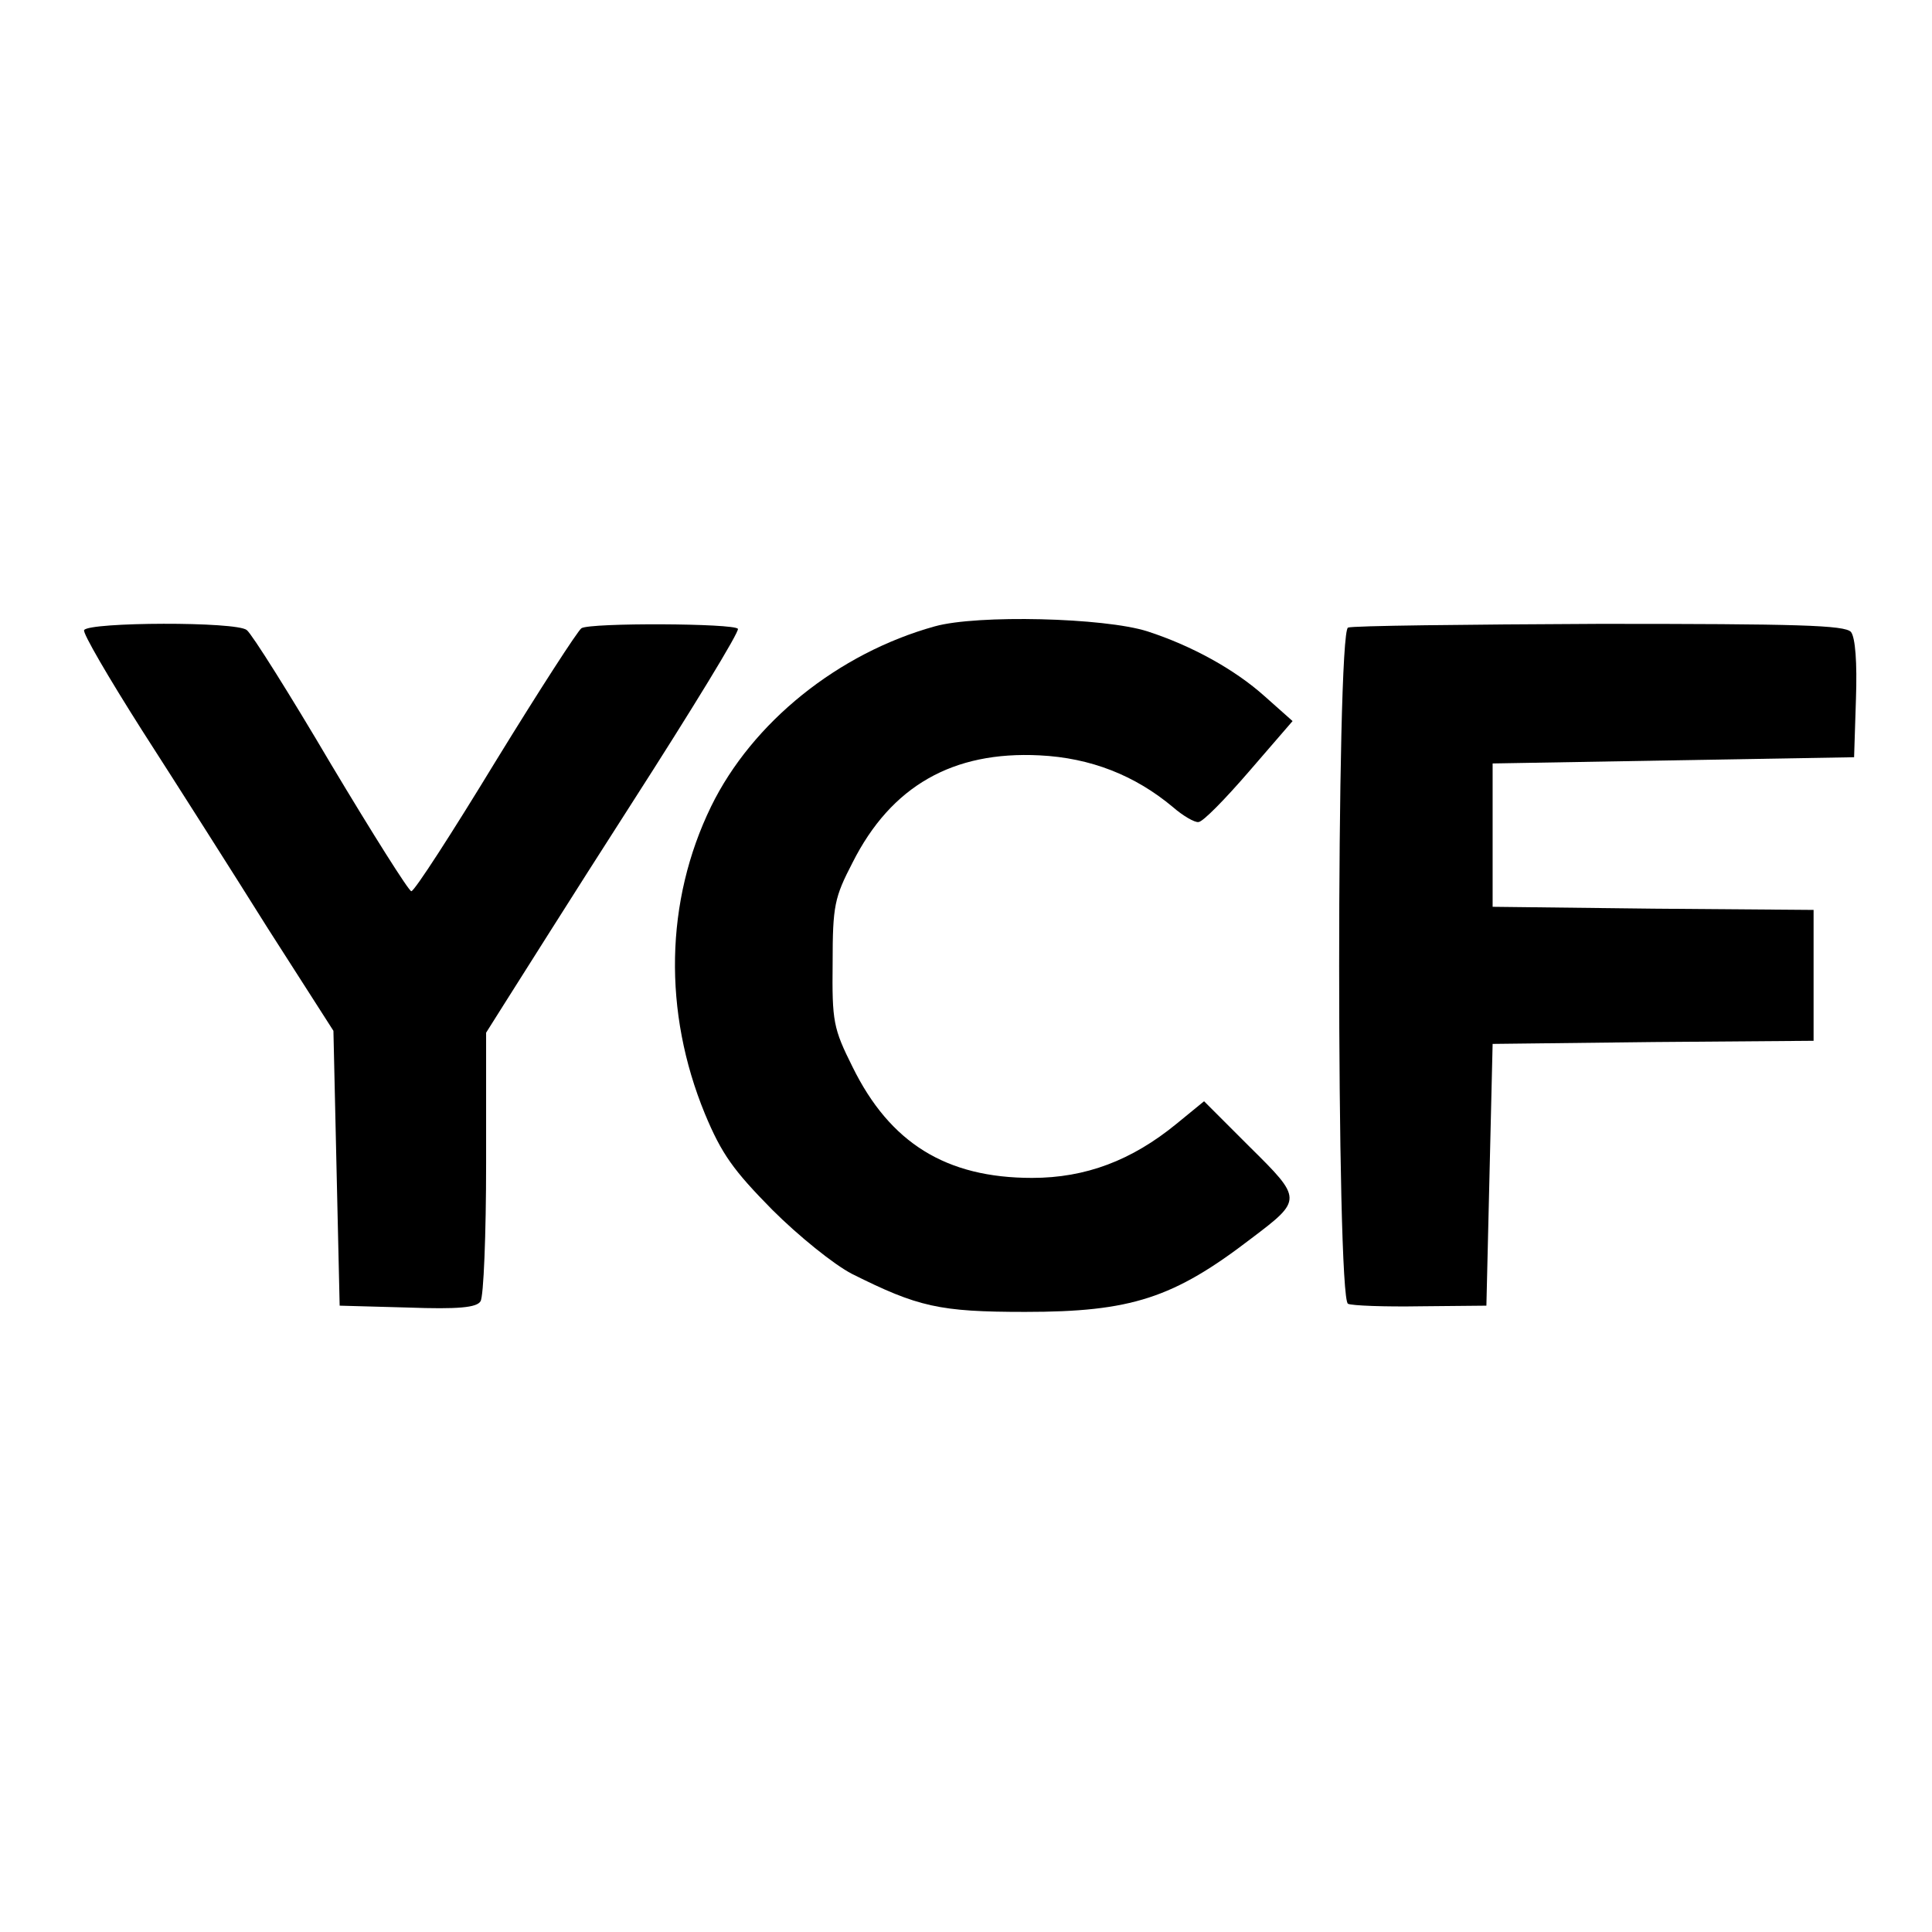
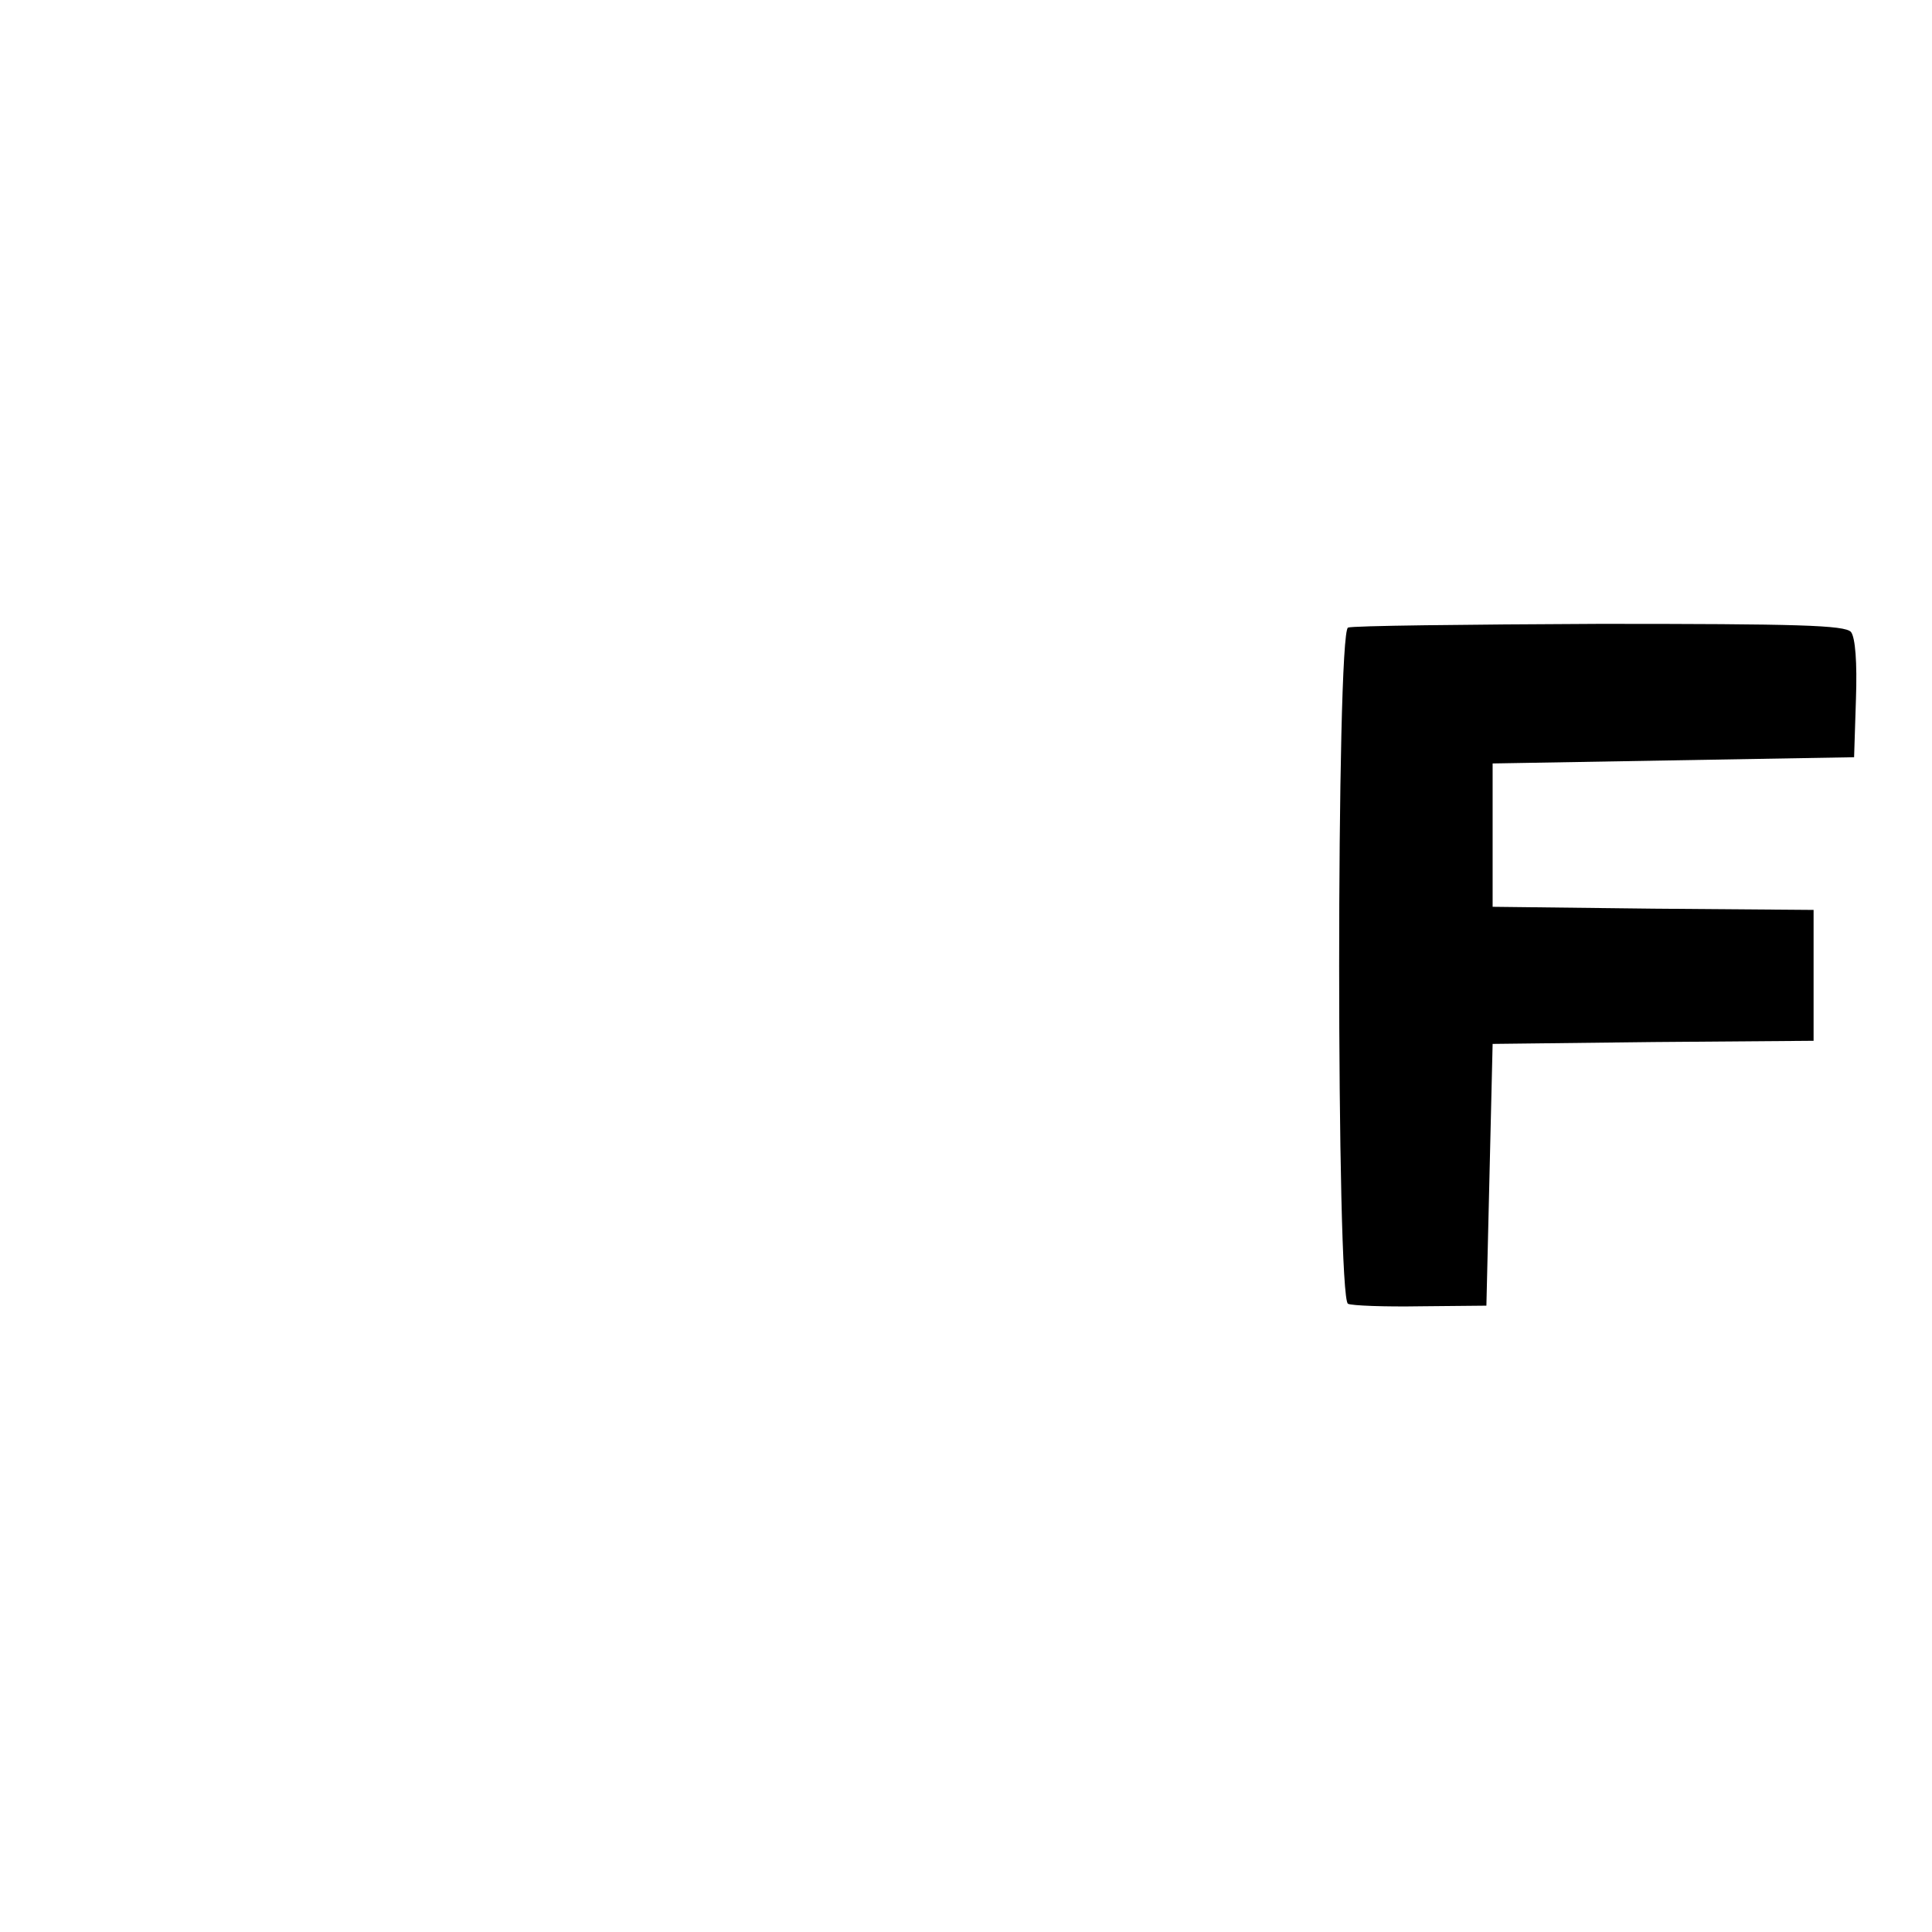
<svg xmlns="http://www.w3.org/2000/svg" version="1.0" width="310pt" height="310pt" viewBox="0 0 310 310" preserveAspectRatio="xMidYMid meet">
  <g transform="translate(0,310) scale(0.1,-0.1)" fill="#000000" stroke="none">
-     <path d="M1500 2095 c-155 -43 -293 -154 -359 -289 -74 -152 -77 -330 -10 -493 27 -65 46 -91 108 -154 42 -42 99 -88 128 -103 106 -53 140 -61 278 -61 170 0 238 22 363 118 82 62 82 63 -3 147 l-73 73 -44 -36 c-72 -59 -146 -87 -232 -87 -138 0 -228 56 -288 178 -31 62 -33 73 -32 167 0 92 3 105 32 161 62 123 161 179 300 172 82 -4 153 -32 214 -83 16 -14 35 -25 41 -24 7 0 43 37 81 81 l70 81 -45 40 c-48 43 -117 81 -188 104 -69 22 -273 27 -341 8z" />
-     <path d="M135 2089 c-3 -4 39 -76 93 -161 54 -84 145 -227 202 -318 l105 -164 5 -221 5 -220 109 -3 c82 -3 111 0 117 10 5 7 9 107 9 222 l0 209 29 46 c16 25 107 170 204 321 97 151 174 277 171 281 -5 9 -237 10 -251 1 -6 -4 -68 -100 -138 -214 -70 -115 -130 -208 -135 -208 -4 0 -62 92 -129 204 -66 112 -127 209 -135 215 -16 14 -253 13 -261 0z" />
    <path d="M2163 2093 c-19 -7 -19 -1079 0 -1085 6 -3 59 -5 117 -4 l105 1 5 210 5 210 258 3 257 2 0 105 0 105 -257 2 -258 3 0 115 0 115 290 5 290 5 3 94 c2 58 -1 98 -8 107 -10 11 -86 13 -403 13 -216 -1 -398 -3 -404 -6z" />
  </g>
</svg>